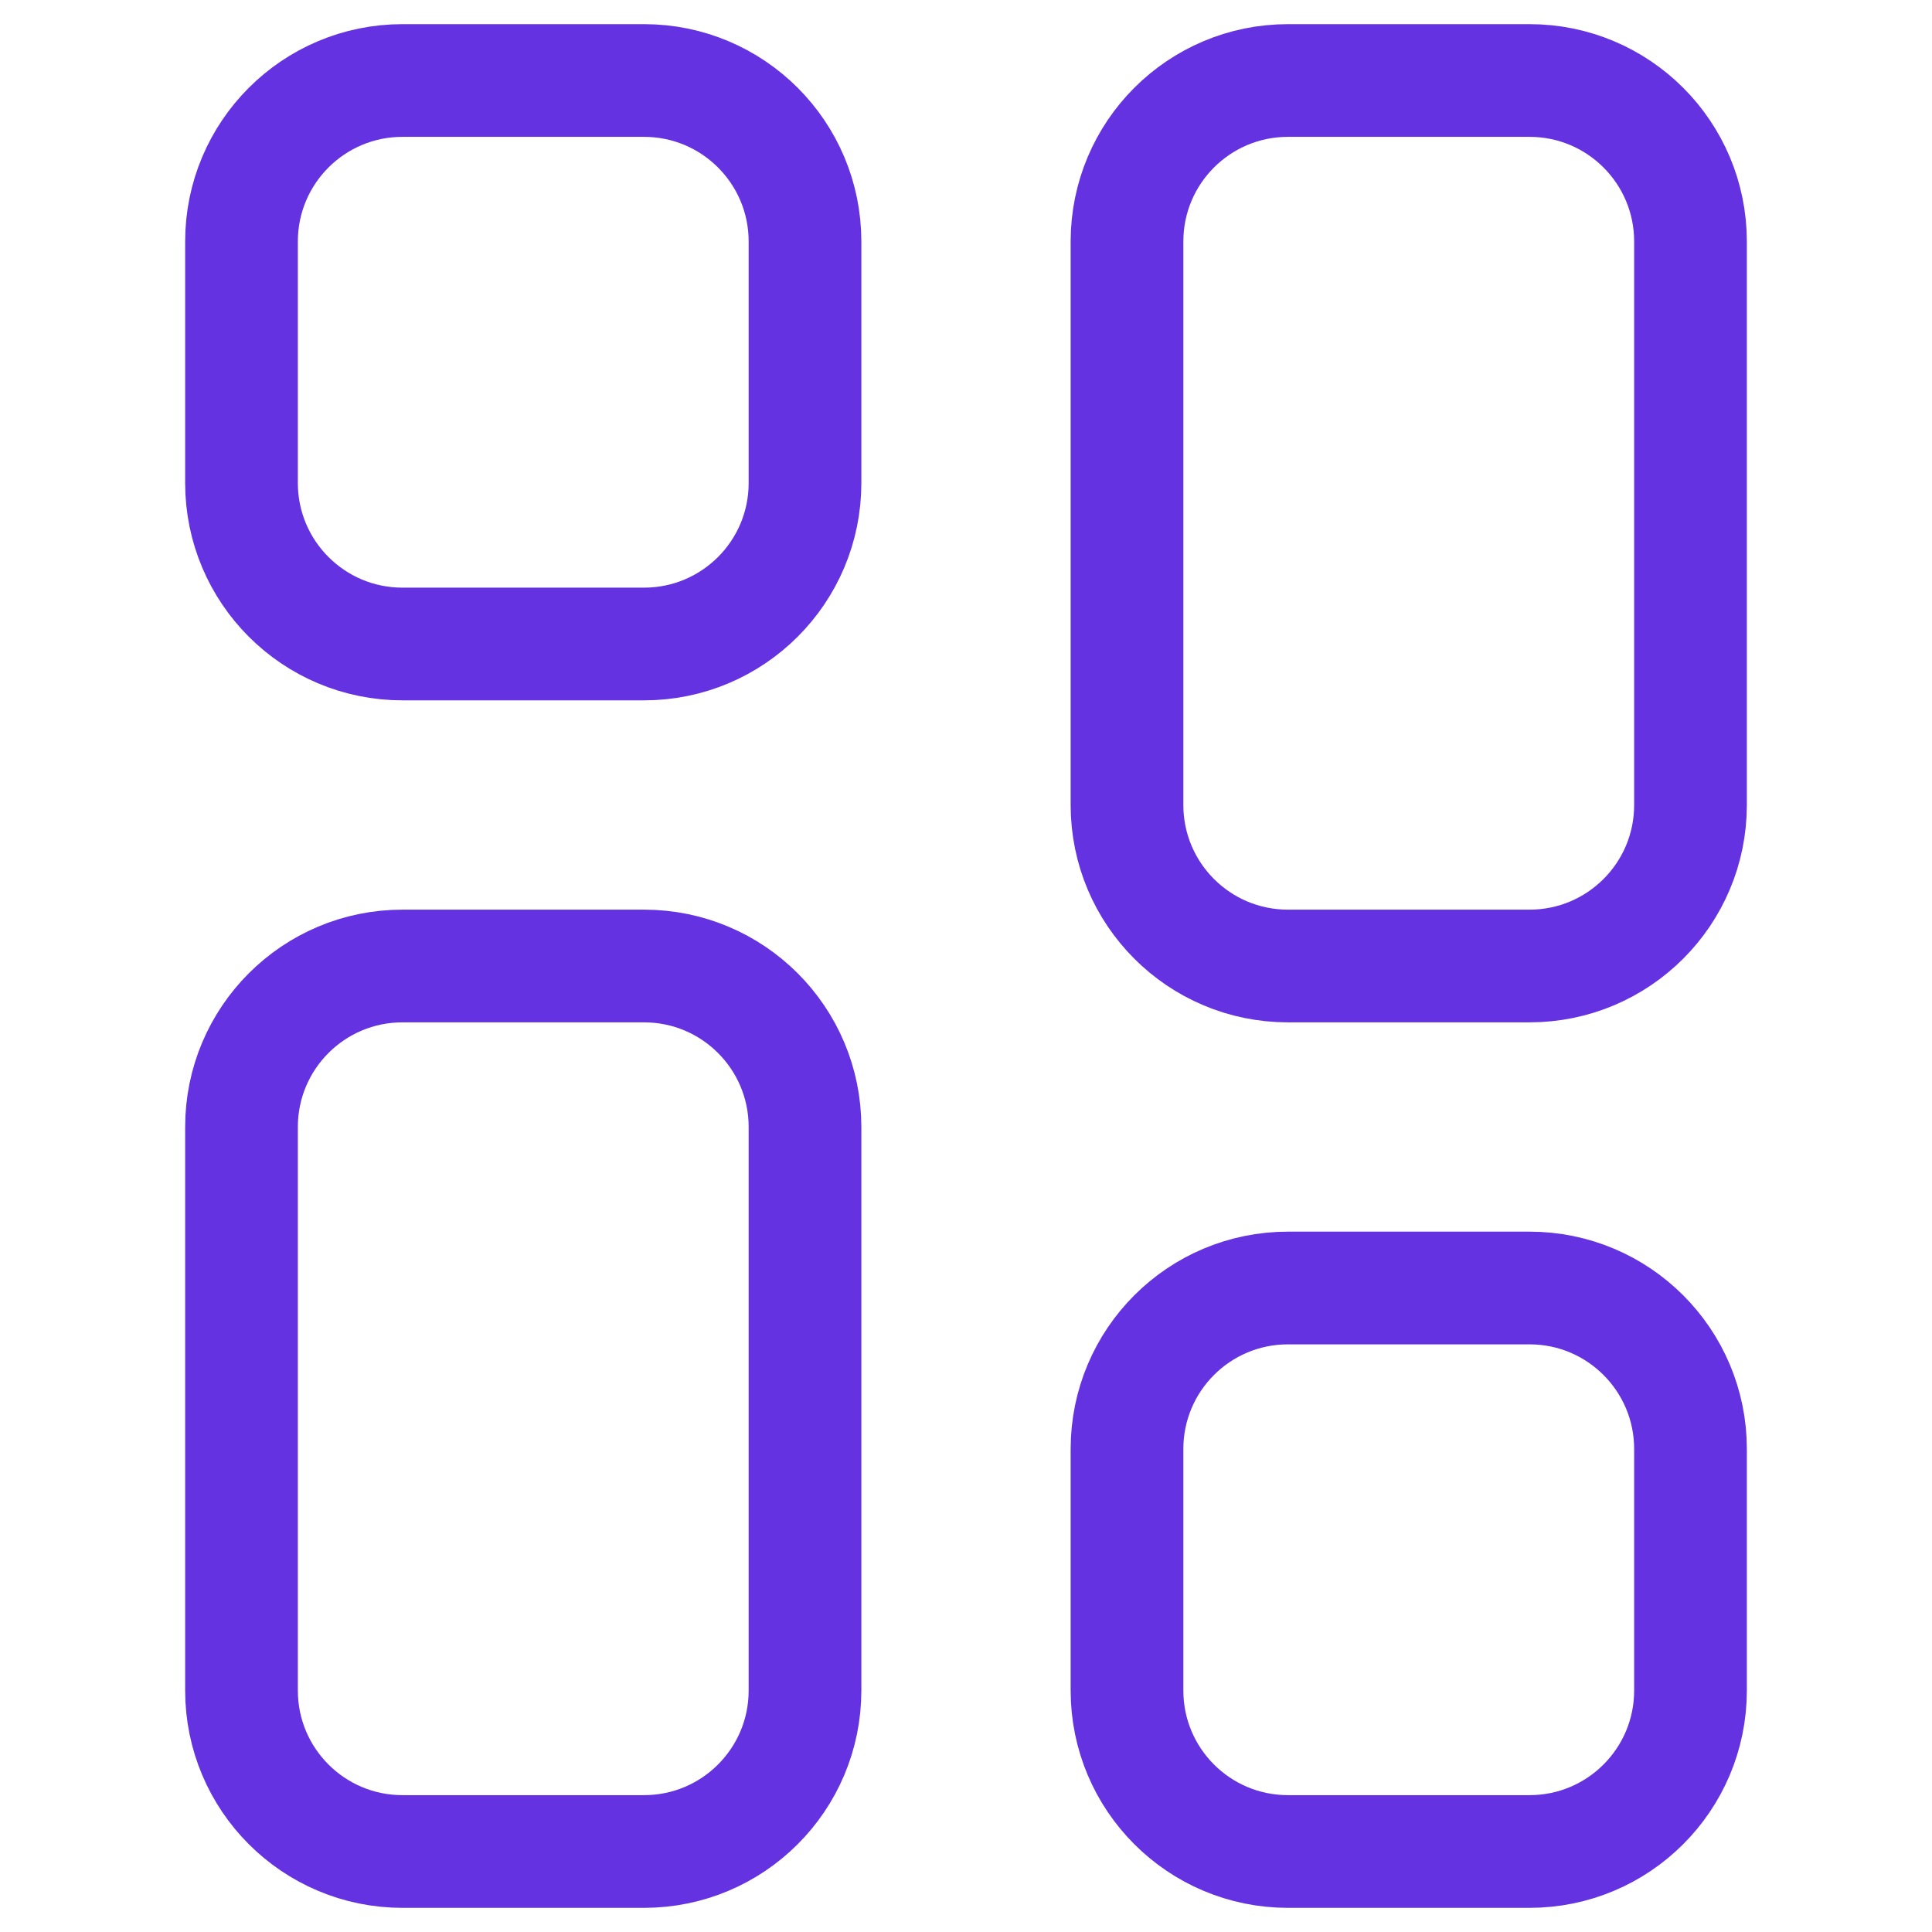
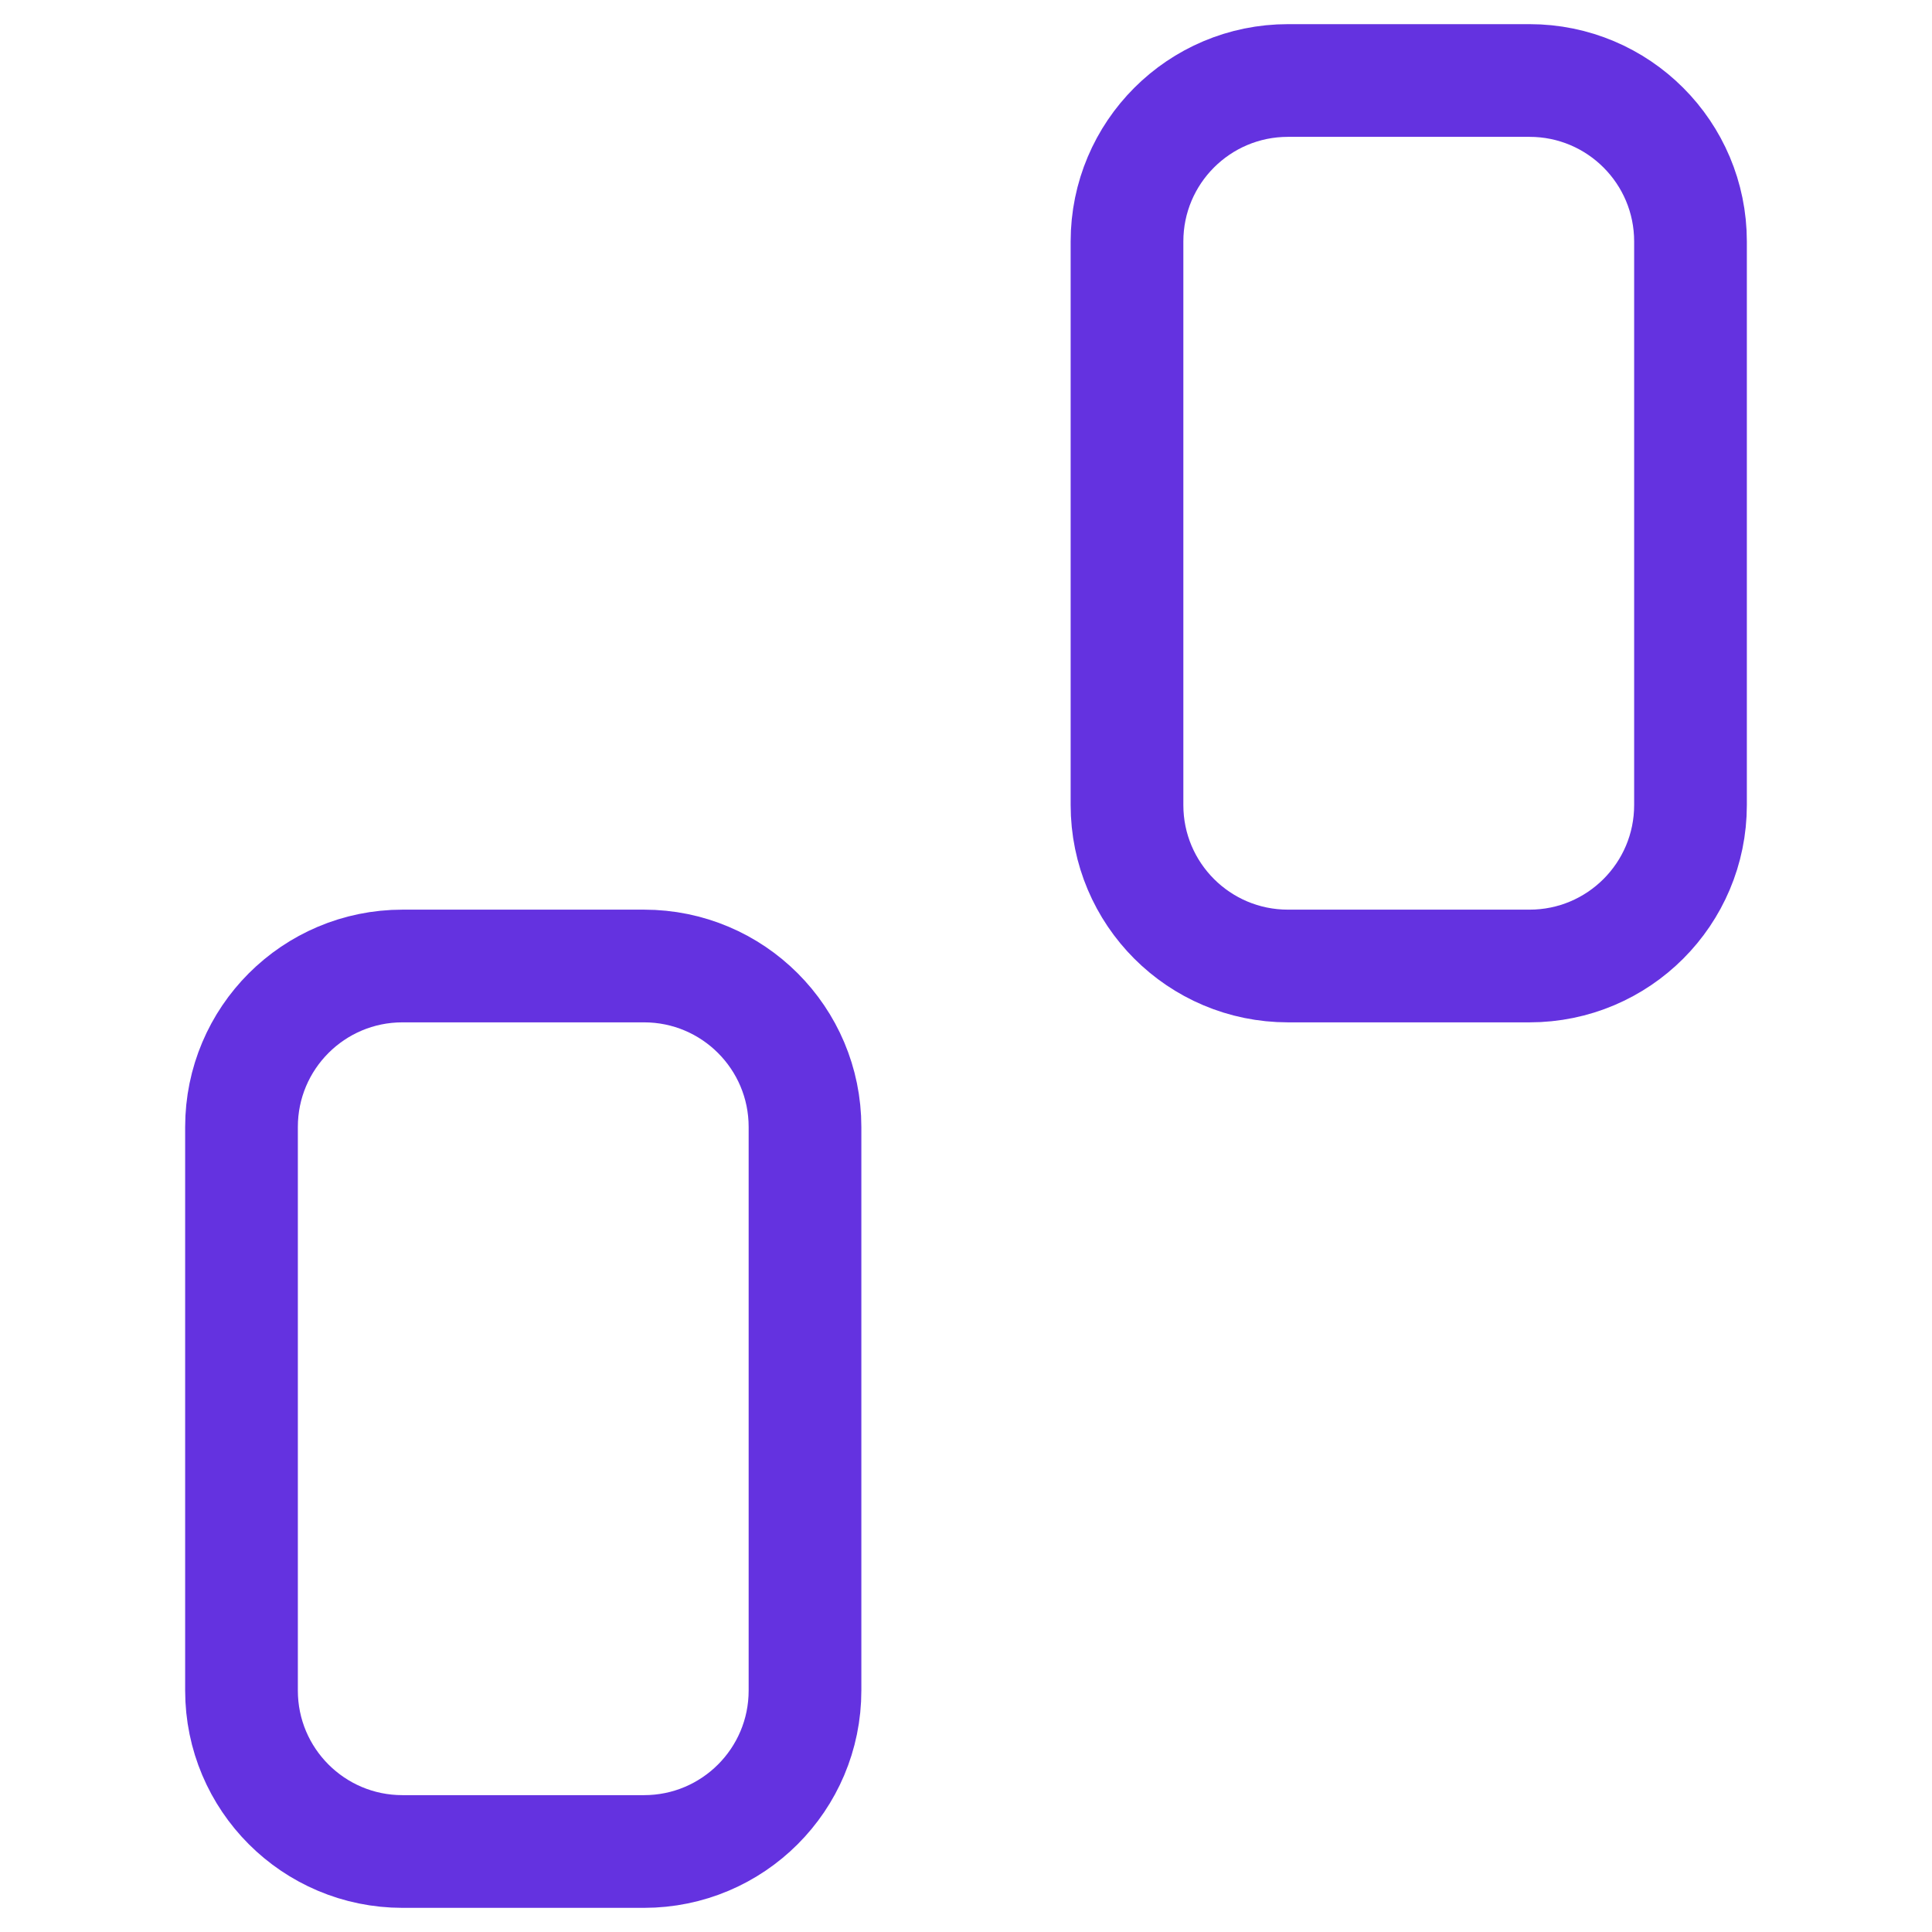
<svg xmlns="http://www.w3.org/2000/svg" width="24" height="24" viewBox="0 0 24 24" fill="none">
  <path d="M3 14C3 12.895 3.895 12 5 12H8C9.105 12 10 12.895 10 14V21C10 22.105 9.105 23 8 23H5C3.895 23 3 22.105 3 21V14Z" stroke="#6432E0" stroke-width="1.4" />
  <path d="M14 3C14 1.895 14.895 1 16 1H19C20.105 1 21 1.895 21 3V10C21 11.105 20.105 12 19 12H16C14.895 12 14 11.105 14 10V3Z" stroke="#6432E0" stroke-width="1.4" />
-   <path d="M14 18C14 16.895 14.895 16 16 16H19C20.105 16 21 16.895 21 18V21C21 22.105 20.105 23 19 23H16C14.895 23 14 22.105 14 21V18Z" stroke="#6432E0" stroke-width="1.4" />
-   <path d="M3 3C3 1.895 3.895 1 5 1H8C9.105 1 10 1.895 10 3V6C10 7.105 9.105 8 8 8H5C3.895 8 3 7.105 3 6V3Z" stroke="#6432E0" stroke-width="1.4" />
</svg>